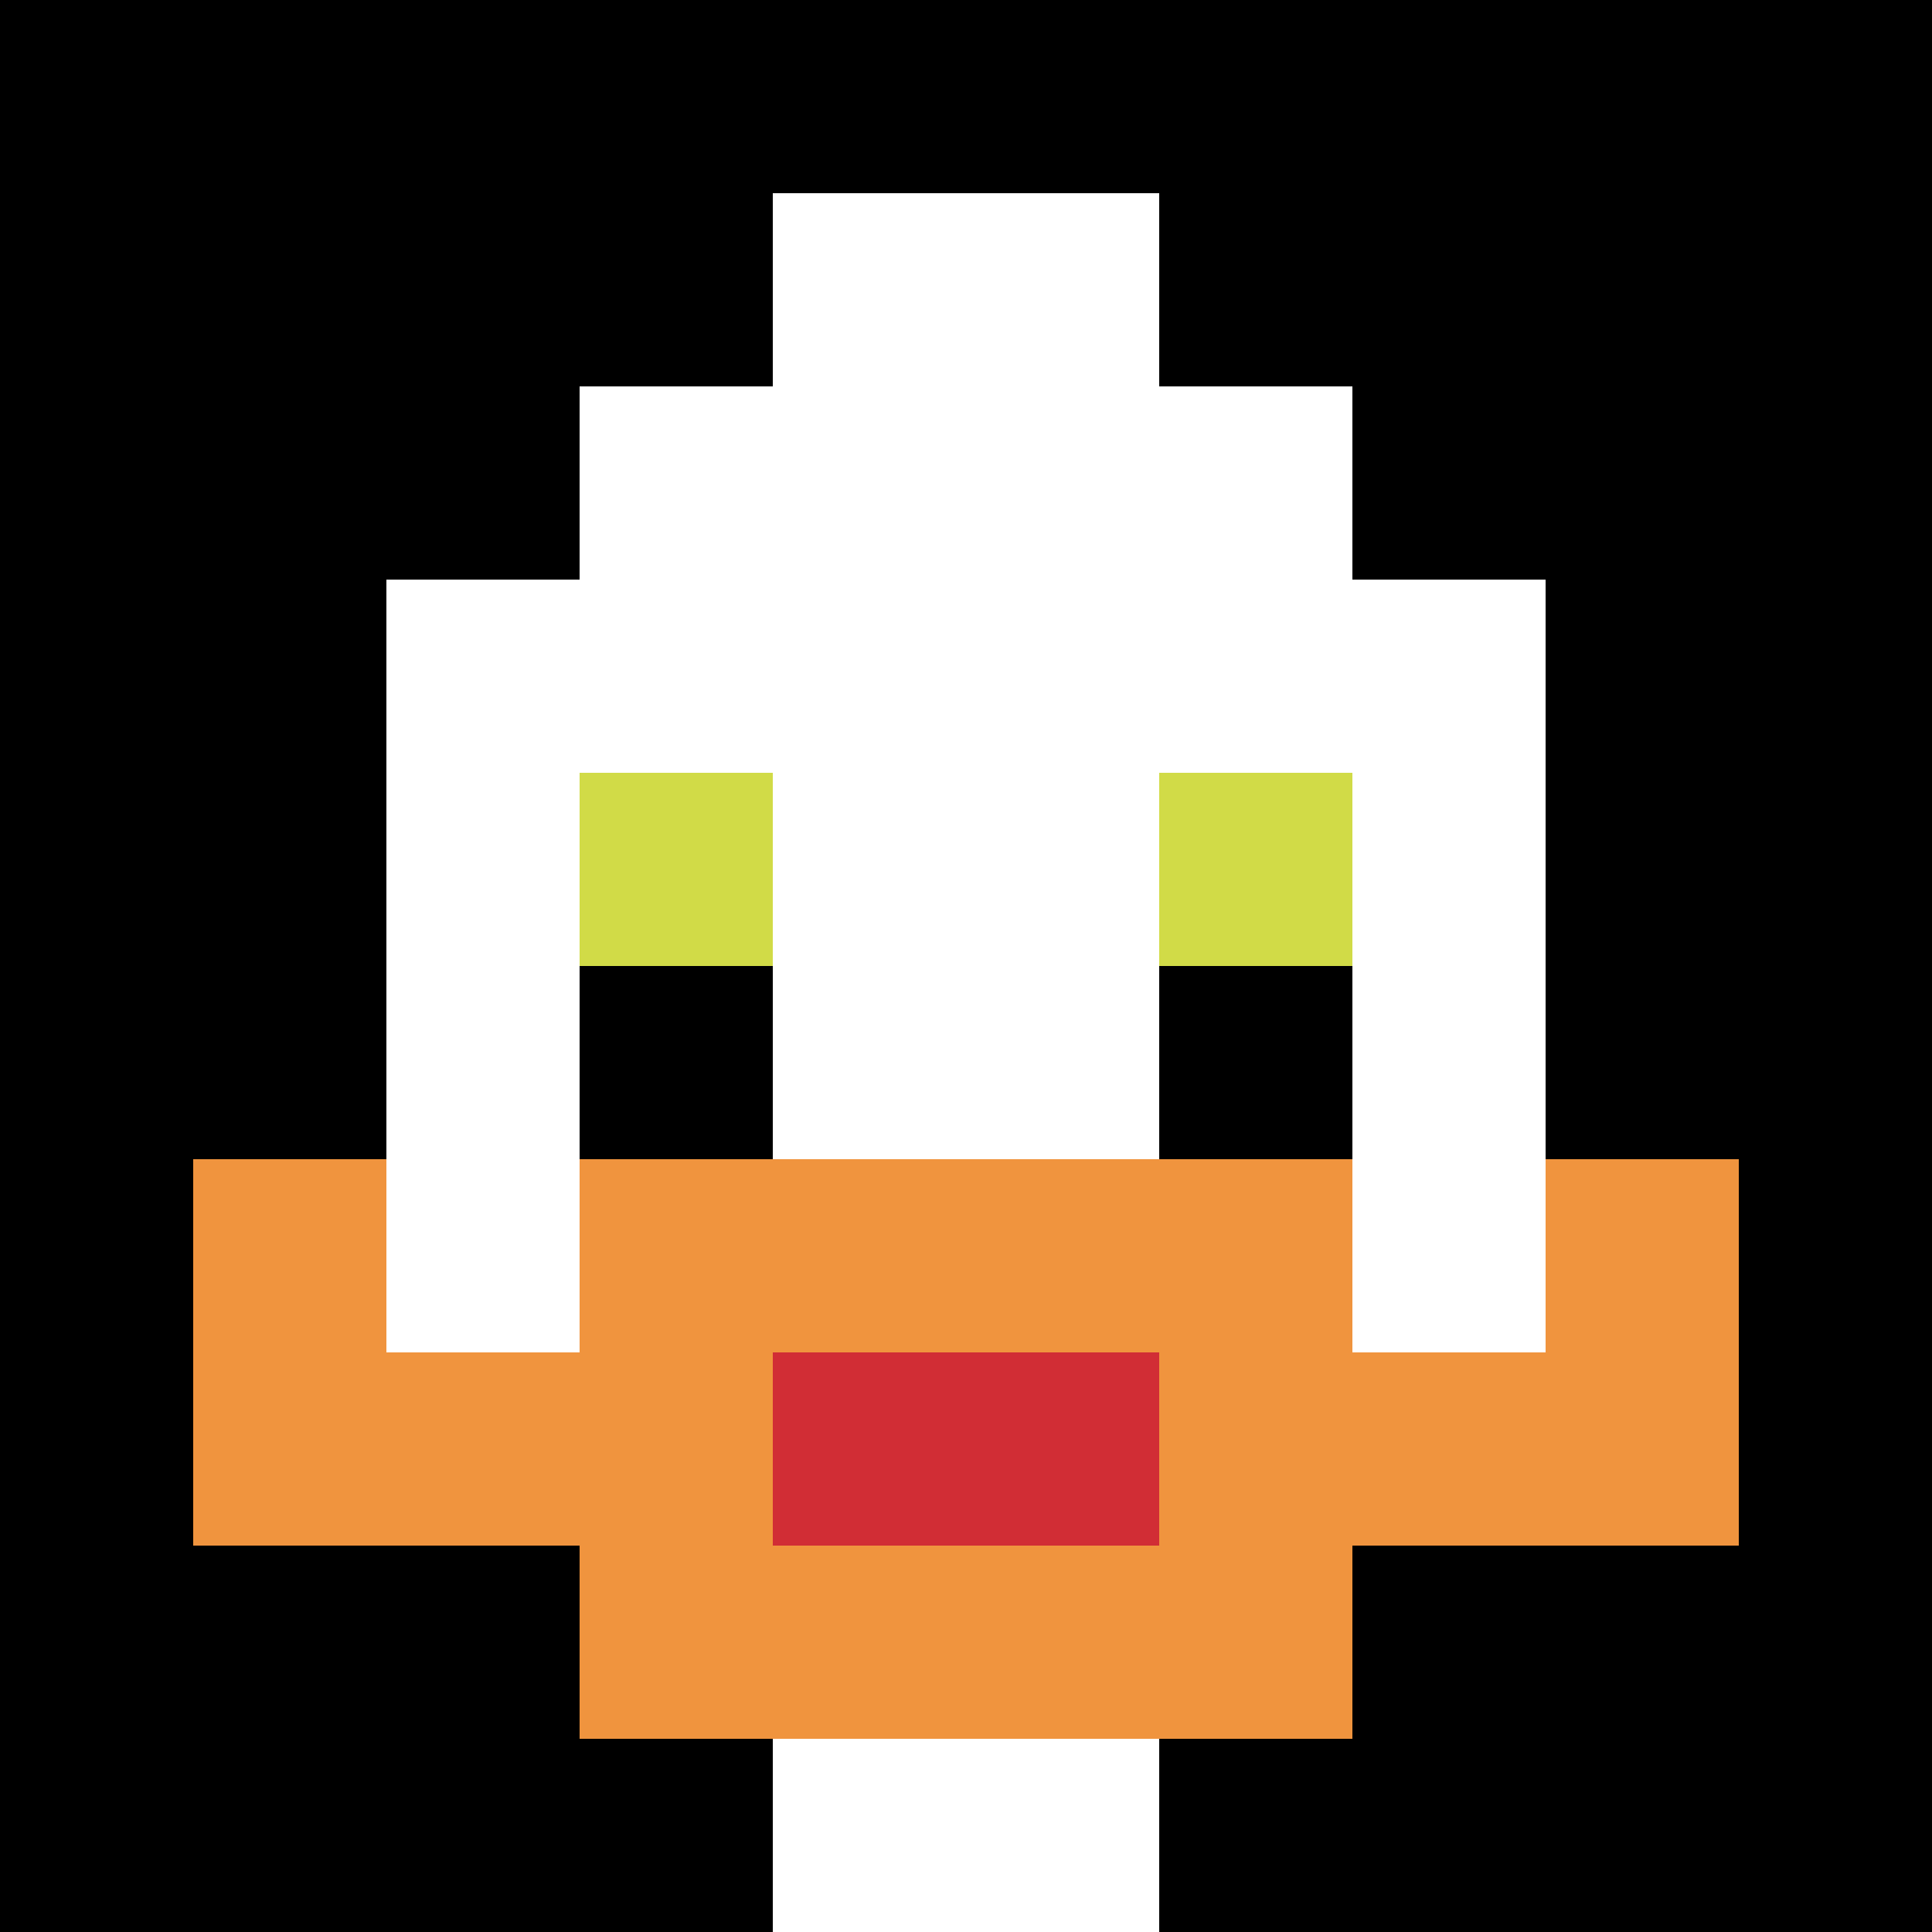
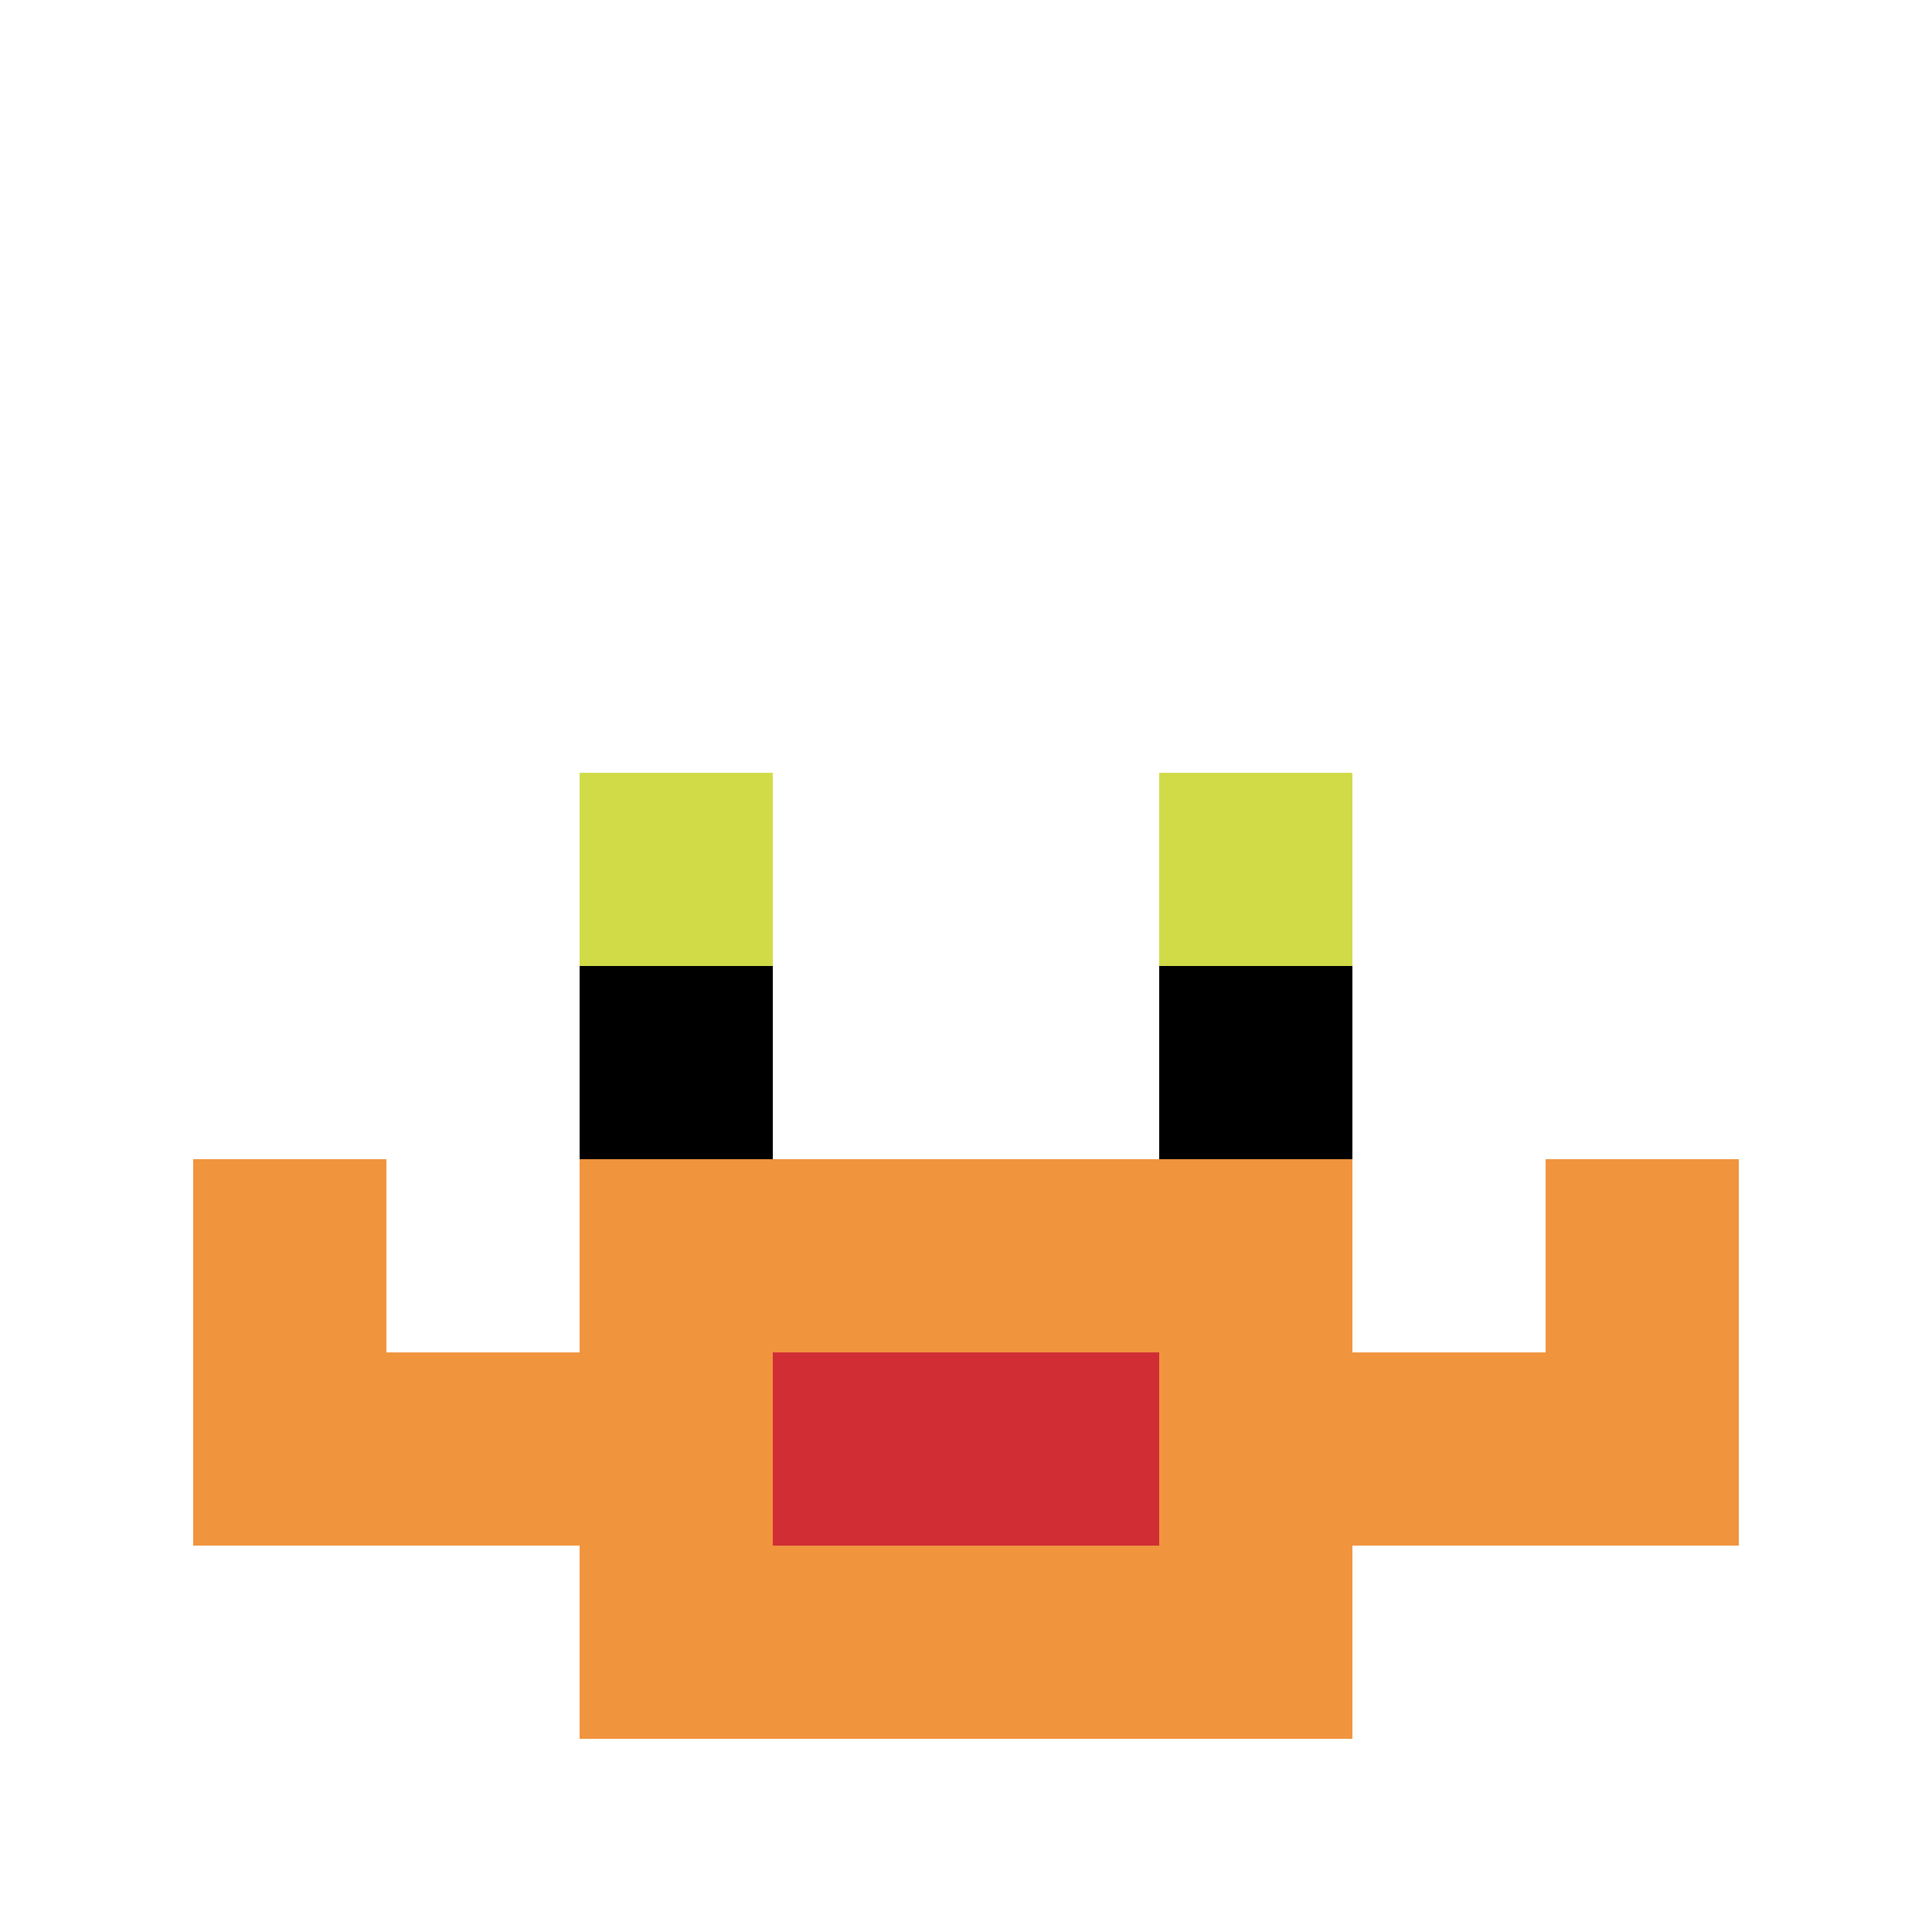
<svg xmlns="http://www.w3.org/2000/svg" version="1.1" width="538" height="538">
  <title>'goose-pfp-931900' by Dmitri Cherniak</title>
  <desc>seed=931900
backgroundColor=#ffffff
padding=100
innerPadding=0
timeout=1500
dimension=1
border=false
Save=function(){return n.handleSave()}
frame=62

Rendered at Sun Sep 15 2024 19:22:42 GMT+0800 (中国标准时间)
Generated in &lt;1ms
</desc>
  <defs />
  <rect width="100%" height="100%" fill="#ffffff" />
  <g>
    <g id="0-0">
-       <rect x="0" y="0" height="538" width="538" fill="#000000" />
      <g>
        <rect id="0-0-3-2-4-7" x="161.4" y="107.6" width="215.2" height="376.6" fill="#ffffff" />
        <rect id="0-0-2-3-6-5" x="107.6" y="161.4" width="322.8" height="269" fill="#ffffff" />
        <rect id="0-0-4-8-2-2" x="215.2" y="430.4" width="107.6" height="107.6" fill="#ffffff" />
        <rect id="0-0-1-7-8-1" x="53.8" y="376.6" width="430.4" height="53.8" fill="#F0943E" />
        <rect id="0-0-3-6-4-3" x="161.4" y="322.8" width="215.2" height="161.4" fill="#F0943E" />
        <rect id="0-0-4-7-2-1" x="215.2" y="376.6" width="107.6" height="53.8" fill="#D12D35" />
        <rect id="0-0-1-6-1-2" x="53.8" y="322.8" width="53.8" height="107.6" fill="#F0943E" />
        <rect id="0-0-8-6-1-2" x="430.4" y="322.8" width="53.8" height="107.6" fill="#F0943E" />
        <rect id="0-0-3-4-1-1" x="161.4" y="215.2" width="53.8" height="53.8" fill="#D1DB47" />
        <rect id="0-0-6-4-1-1" x="322.8" y="215.2" width="53.8" height="53.8" fill="#D1DB47" />
        <rect id="0-0-3-5-1-1" x="161.4" y="269" width="53.8" height="53.8" fill="#000000" />
        <rect id="0-0-6-5-1-1" x="322.8" y="269" width="53.8" height="53.8" fill="#000000" />
        <rect id="0-0-4-1-2-2" x="215.2" y="53.8" width="107.6" height="107.6" fill="#ffffff" />
      </g>
      <rect x="0" y="0" stroke="white" stroke-width="0" height="538" width="538" fill="none" />
    </g>
  </g>
</svg>